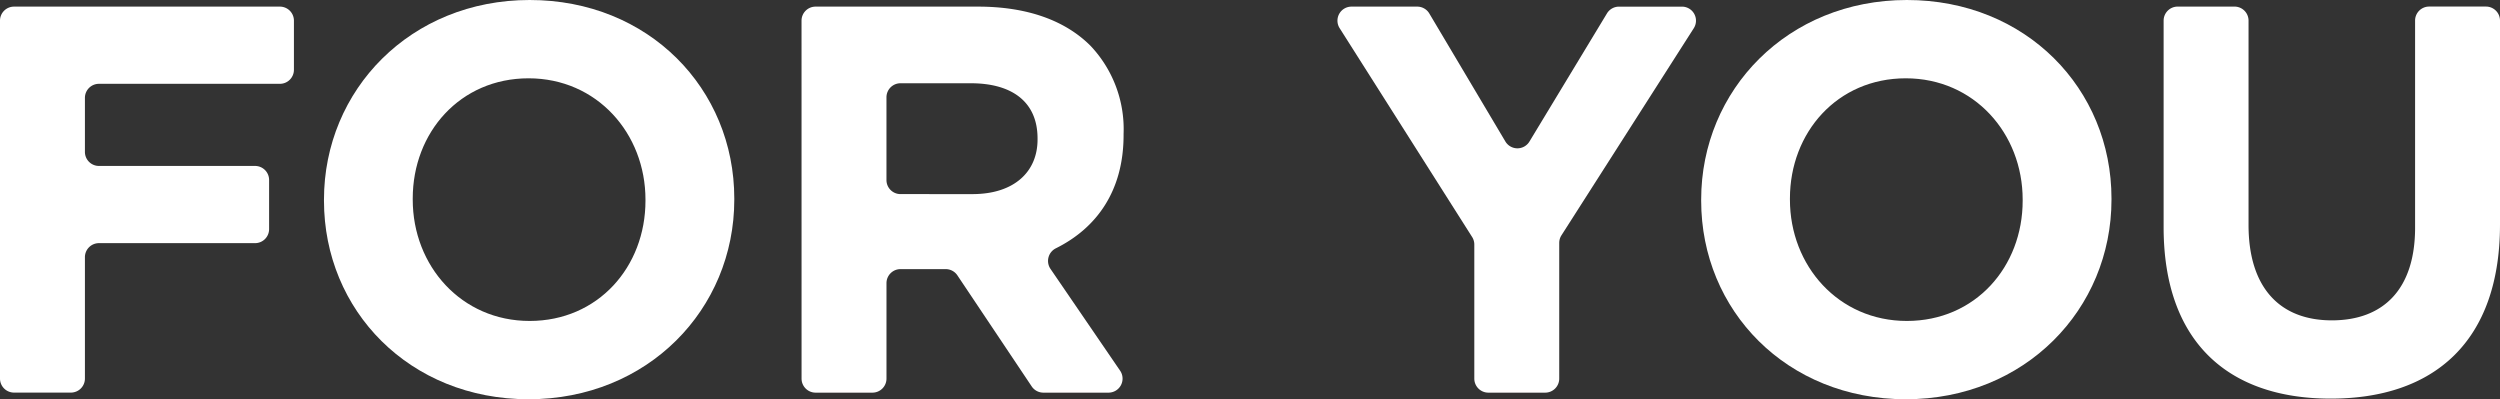
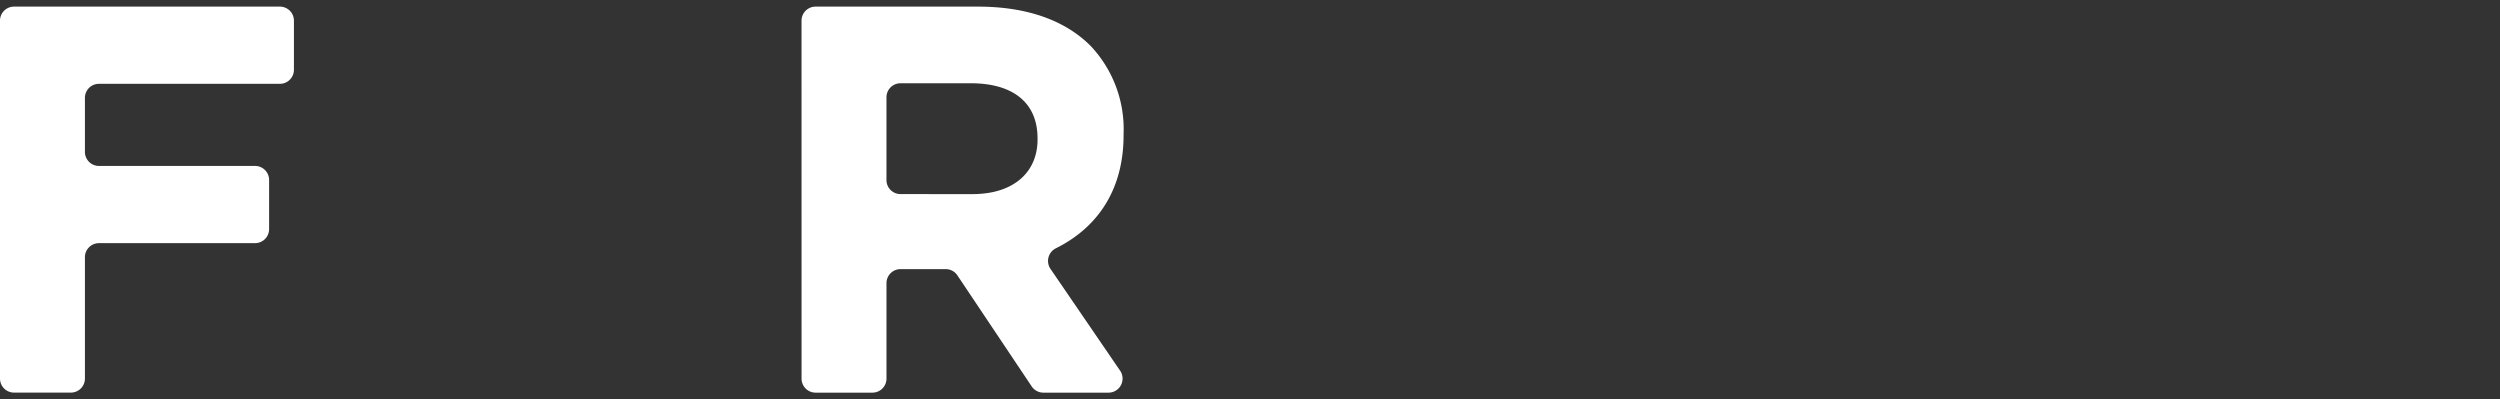
<svg xmlns="http://www.w3.org/2000/svg" data-name="グループ 172" width="259.001" height="41.362">
  <rect width="100%" height="100%" fill="#333333" stroke="none" />
  <path data-name="パス 248" d="M1.454.686h27.542a1.454 1.454 0 011.455 1.454v5.09a1.455 1.455 0 01-1.455 1.454H10.252a1.454 1.454 0 00-1.454 1.454v5.6a1.454 1.454 0 001.454 1.454h16.173a1.454 1.454 0 011.454 1.454v5.09a1.454 1.454 0 01-1.454 1.454H10.252a1.454 1.454 0 00-1.454 1.455v12.574a1.454 1.454 0 01-1.454 1.454h-5.89A1.454 1.454 0 010 39.219V2.136A1.454 1.454 0 011.454.686z" fill="#fff" />
-   <path data-name="パス 249" d="M33.564 20.795v-.114C33.564 9.312 42.533 0 54.873 0s21.2 9.2 21.2 20.566v.115c0 11.369-8.97 20.681-21.31 20.681s-21.199-9.198-21.199-20.567zm33.307 0v-.114c0-6.856-5.028-12.568-12.112-12.568s-12 5.6-12 12.454v.115c0 6.856 5.028 12.569 12.112 12.569s12-5.6 12-12.456z" fill="#fff" />
  <path data-name="パス 250" d="M83.039 2.14A1.454 1.454 0 0184.493.686h16.828c5.085 0 9.027 1.428 11.654 4.056a12.554 12.554 0 013.428 9.141v.115c0 5.766-2.78 9.618-7 11.719a1.462 1.462 0 00-.576 2.134l7.217 10.552a1.454 1.454 0 01-1.2 2.275h-6.75a1.454 1.454 0 01-1.209-.645l-7.7-11.507a1.455 1.455 0 00-1.209-.645h-4.682a1.454 1.454 0 00-1.454 1.454v9.889a1.454 1.454 0 01-1.454 1.454h-5.89a1.454 1.454 0 01-1.454-1.454zm17.711 17.97c4.284 0 6.741-2.285 6.741-5.656v-.115c0-3.771-2.628-5.713-6.913-5.713h-7.286a1.454 1.454 0 00-1.454 1.454v8.574a1.454 1.454 0 001.454 1.454z" fill="#fff" />
-   <path data-name="パス 251" d="M152.512 24.552L138.787 2.919a1.454 1.454 0 011.228-2.233h6.812a1.455 1.455 0 011.25.711l7.879 13.258a1.454 1.454 0 002.494.01l8.033-13.277a1.454 1.454 0 011.244-.7h6.523a1.454 1.454 0 011.226 2.237l-13.71 21.456a1.457 1.457 0 00-.229.783v14.06a1.454 1.454 0 01-1.454 1.454h-5.89a1.454 1.454 0 01-1.454-1.454V25.333a1.452 1.452 0 00-.227-.781z" fill="#fff" />
-   <path data-name="パス 252" d="M176.242 20.795v-.114C176.242 9.312 185.211 0 197.551 0s21.2 9.2 21.2 20.566v.115c0 11.369-8.97 20.681-21.31 20.681s-21.199-9.198-21.199-20.567zm33.307 0v-.114c0-6.856-5.027-12.568-12.112-12.568s-12 5.6-12 12.454v.115c0 6.856 5.028 12.569 12.112 12.569s12-5.6 12-12.456z" fill="#fff" />
-   <path data-name="パス 253" d="M224.152 23.537v-21.4a1.454 1.454 0 011.454-1.454h5.89a1.454 1.454 0 011.454 1.454v21.169c0 6.512 3.256 9.883 8.627 9.883s8.627-3.256 8.627-9.6V2.134A1.454 1.454 0 01251.658.68h5.889a1.454 1.454 0 011.454 1.454v21.112c0 12.112-6.8 18.052-17.539 18.052s-17.31-5.992-17.31-17.761z" fill="#fff" />
</svg>